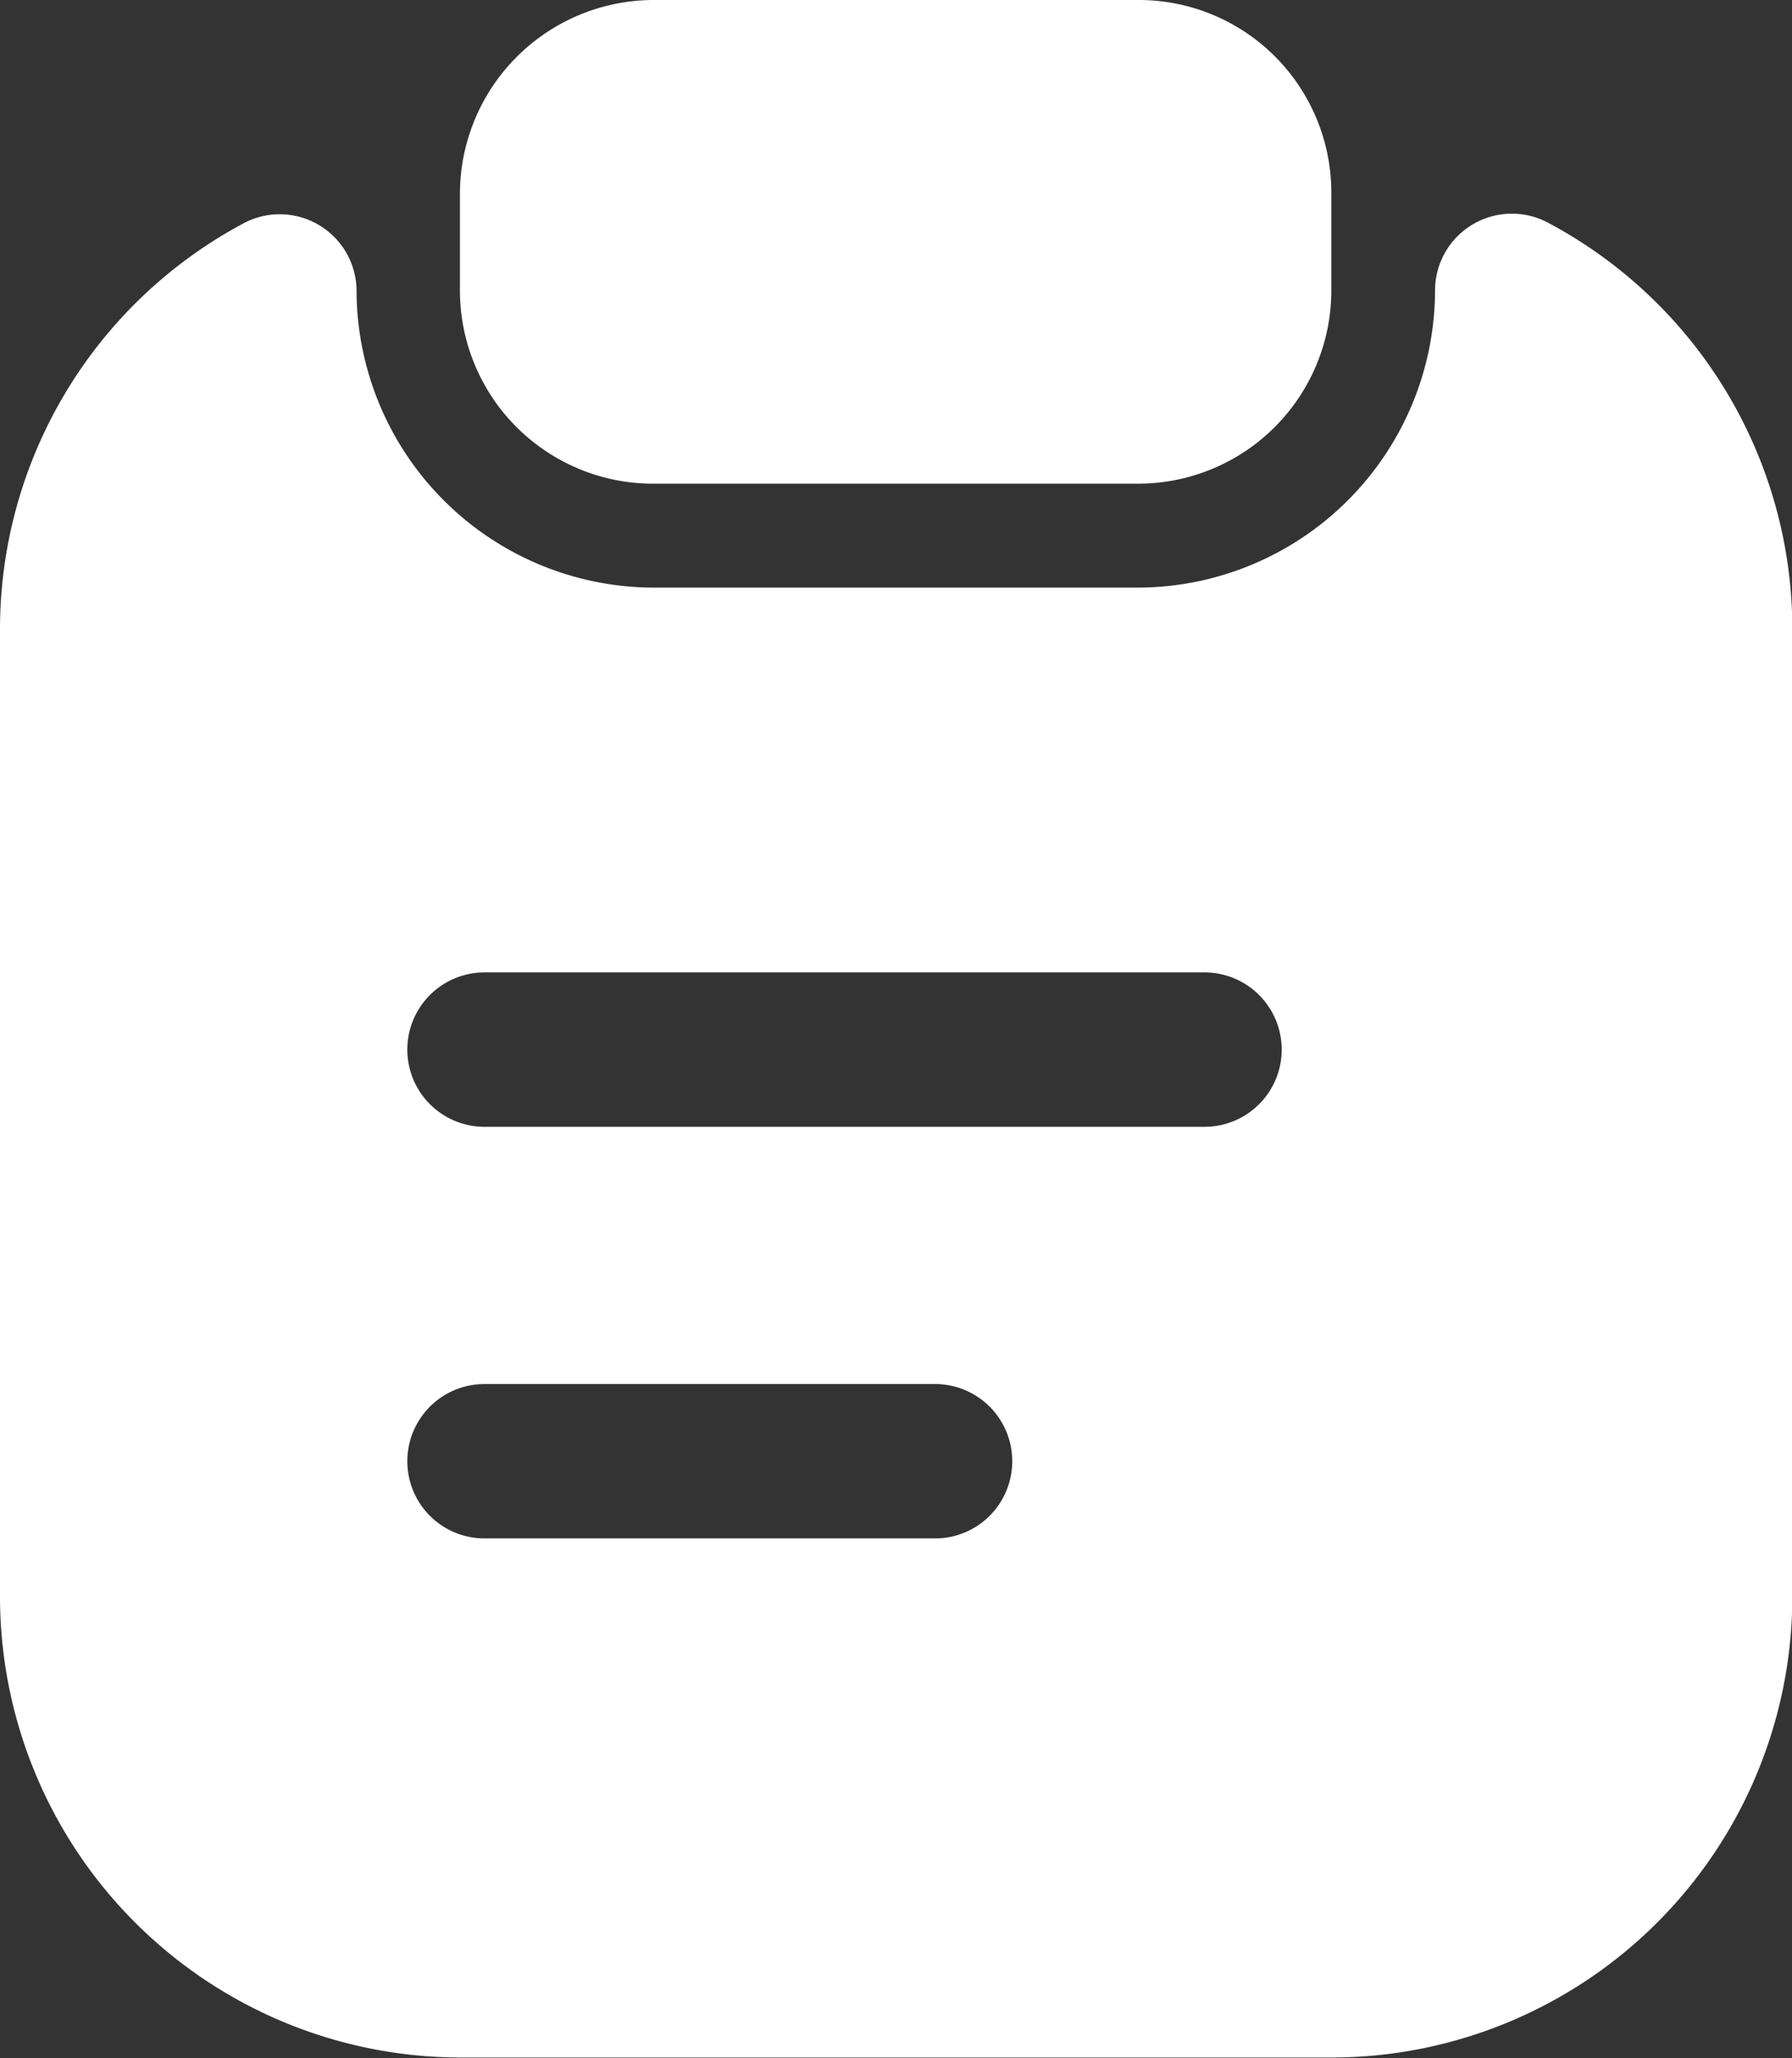
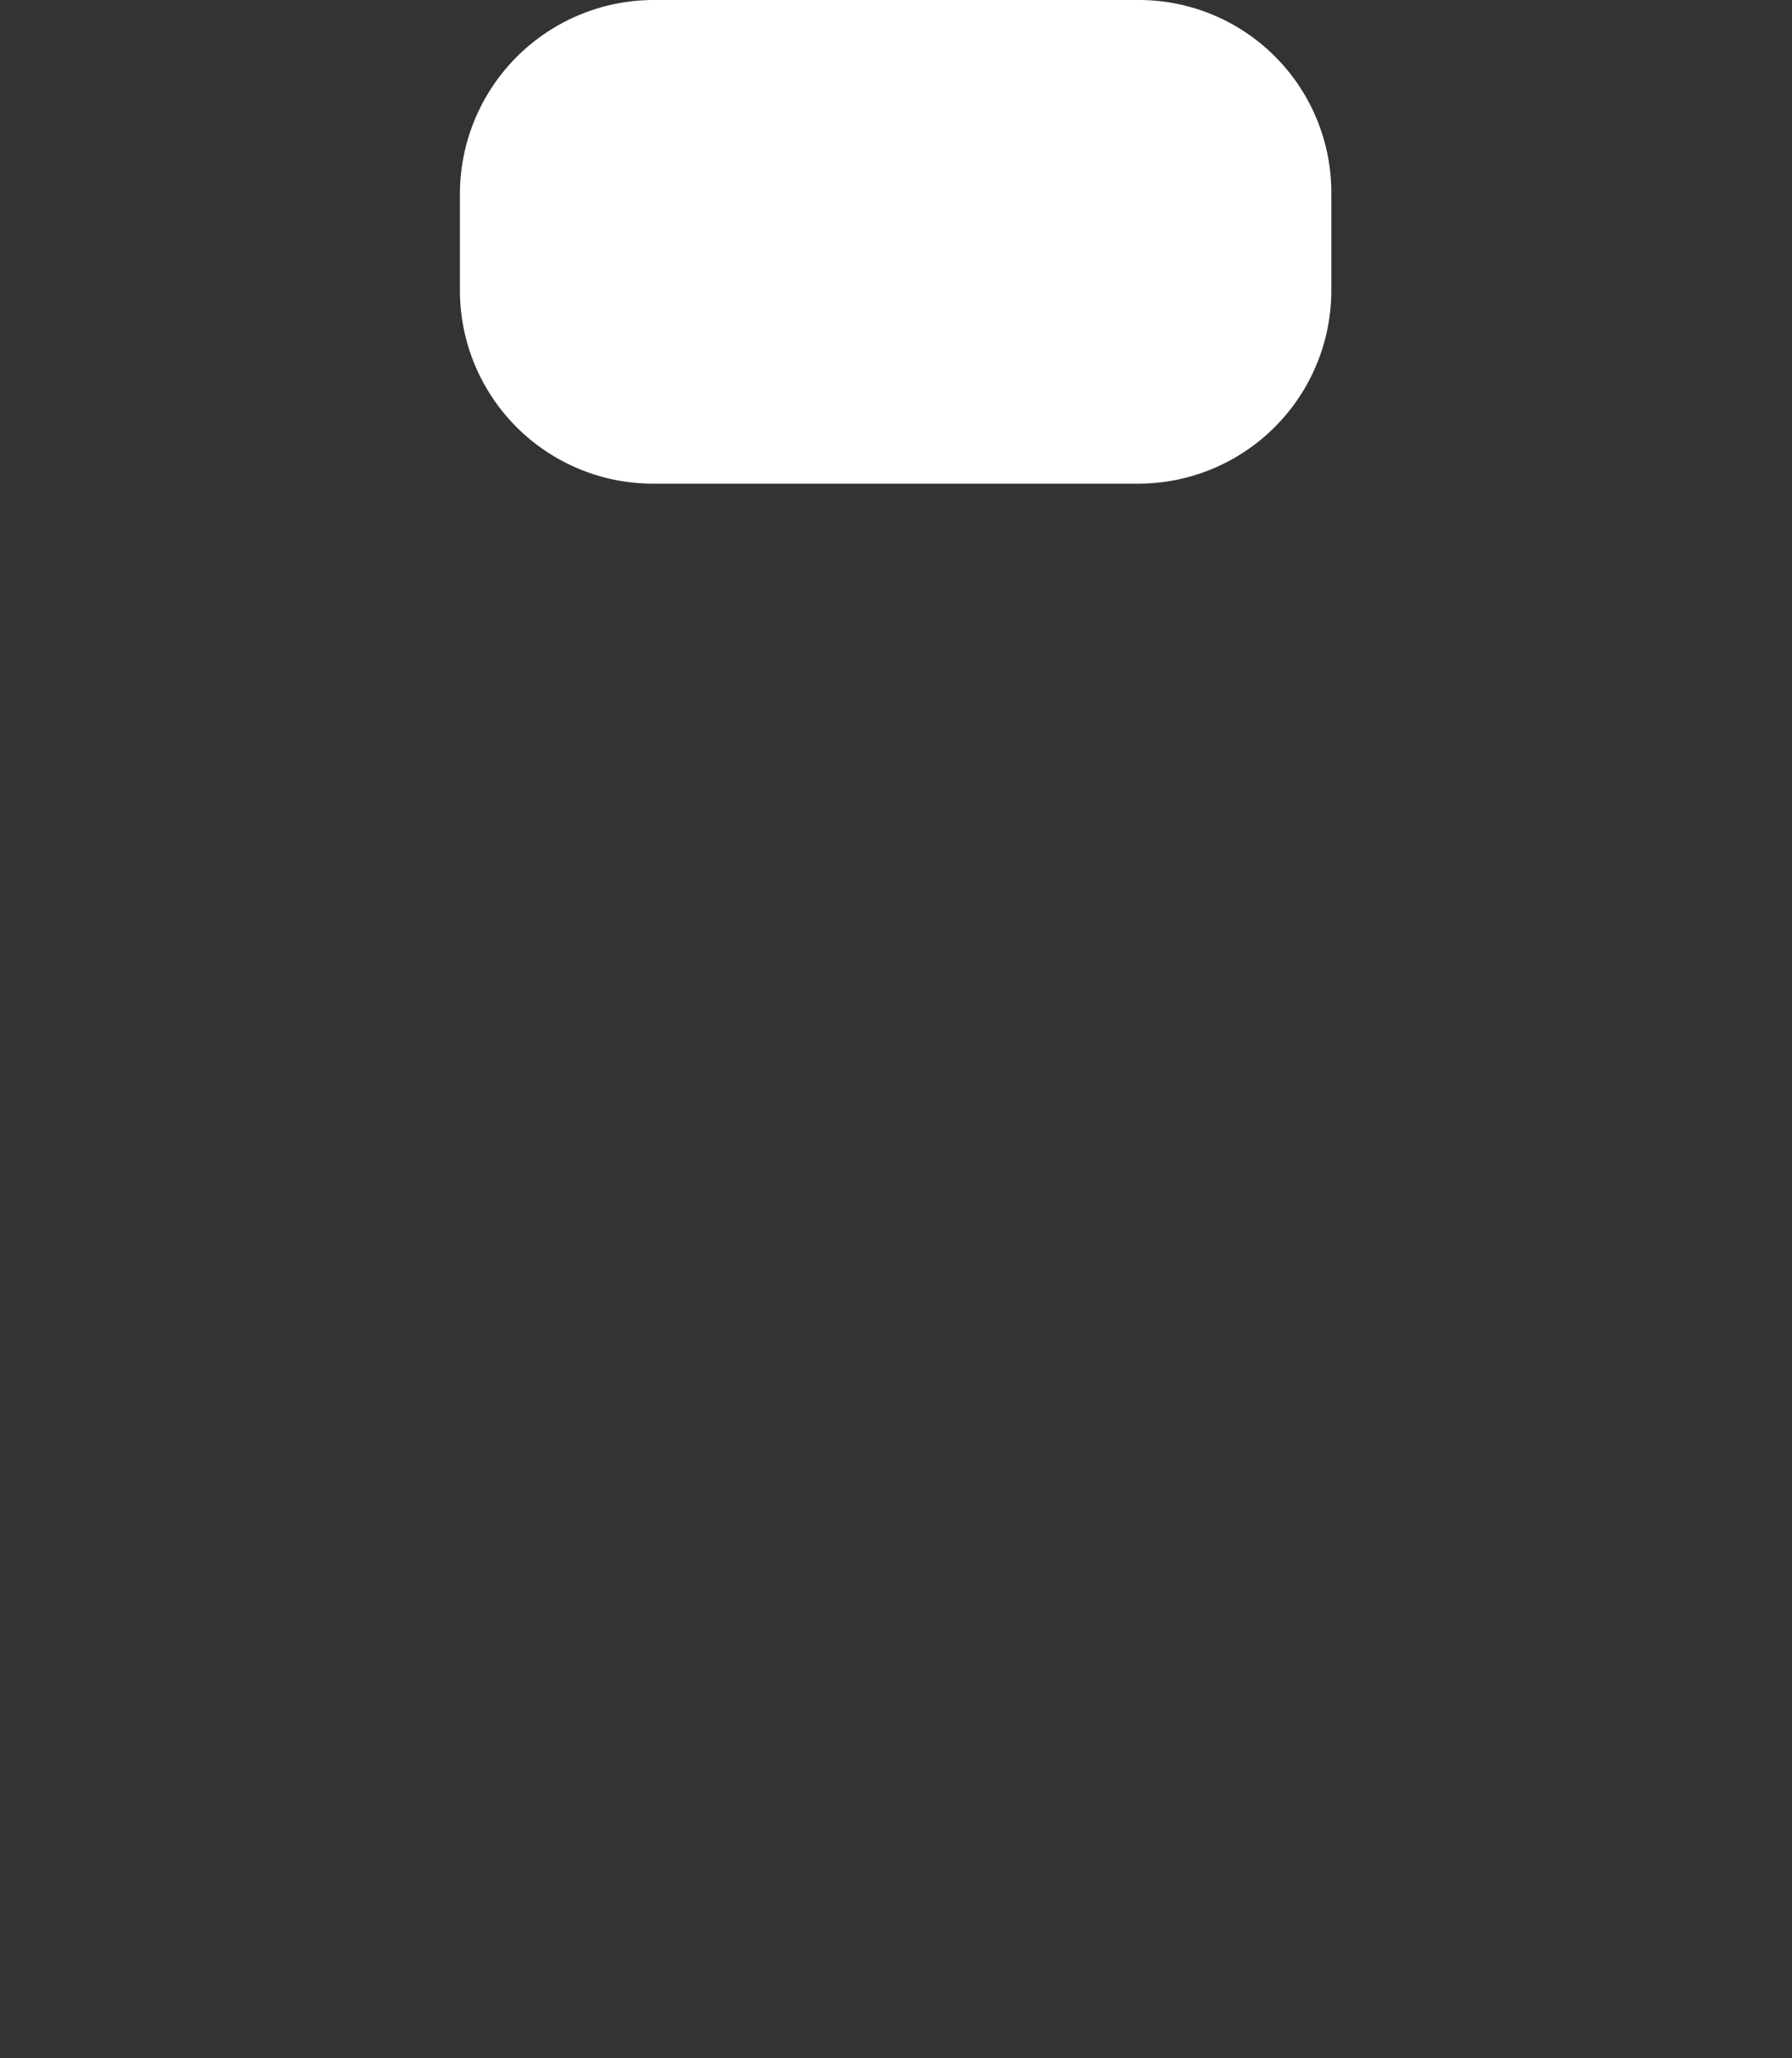
<svg xmlns="http://www.w3.org/2000/svg" width="21.667" height="24.875" viewBox="0 0 21.667 24.875">
  <rect x="0" y="0" width="21.667" height="24.875" fill="#333333" stroke="none" />
  <g id="iconTask" transform="translate(-3.289 -2)">
    <path id="Path_18574" data-name="Path 18574" d="M15.956,2H10.11A2.346,2.346,0,0,0,7.76,4.338V5.507A2.336,2.336,0,0,0,10.1,7.846h5.858a2.336,2.336,0,0,0,2.338-2.338V4.338A2.328,2.328,0,0,0,15.956,2Z" transform="translate(1.09)" fill="#fff" />
-     <path id="Path_18575" data-name="Path 18575" d="M20.64,5a3.6,3.6,0,0,1-3.594,3.594H11.2A3.6,3.6,0,0,1,7.6,5a.929.929,0,0,0-1.368-.808A5.562,5.562,0,0,0,3.289,9.1v11.7a5.574,5.574,0,0,0,5.56,5.56H19.4a5.574,5.574,0,0,0,5.56-5.56V9.1a5.562,5.562,0,0,0-2.948-4.913A.929.929,0,0,0,20.64,5ZM14.595,20.086H9.147a.933.933,0,1,1,0-1.866h5.448a.933.933,0,1,1,0,1.866Zm3.259-4.975H9.147a.933.933,0,0,1,0-1.866h8.706a.933.933,0,0,1,0,1.866Z" transform="translate(0 0.508)" fill="#fff" />
  </g>
</svg>